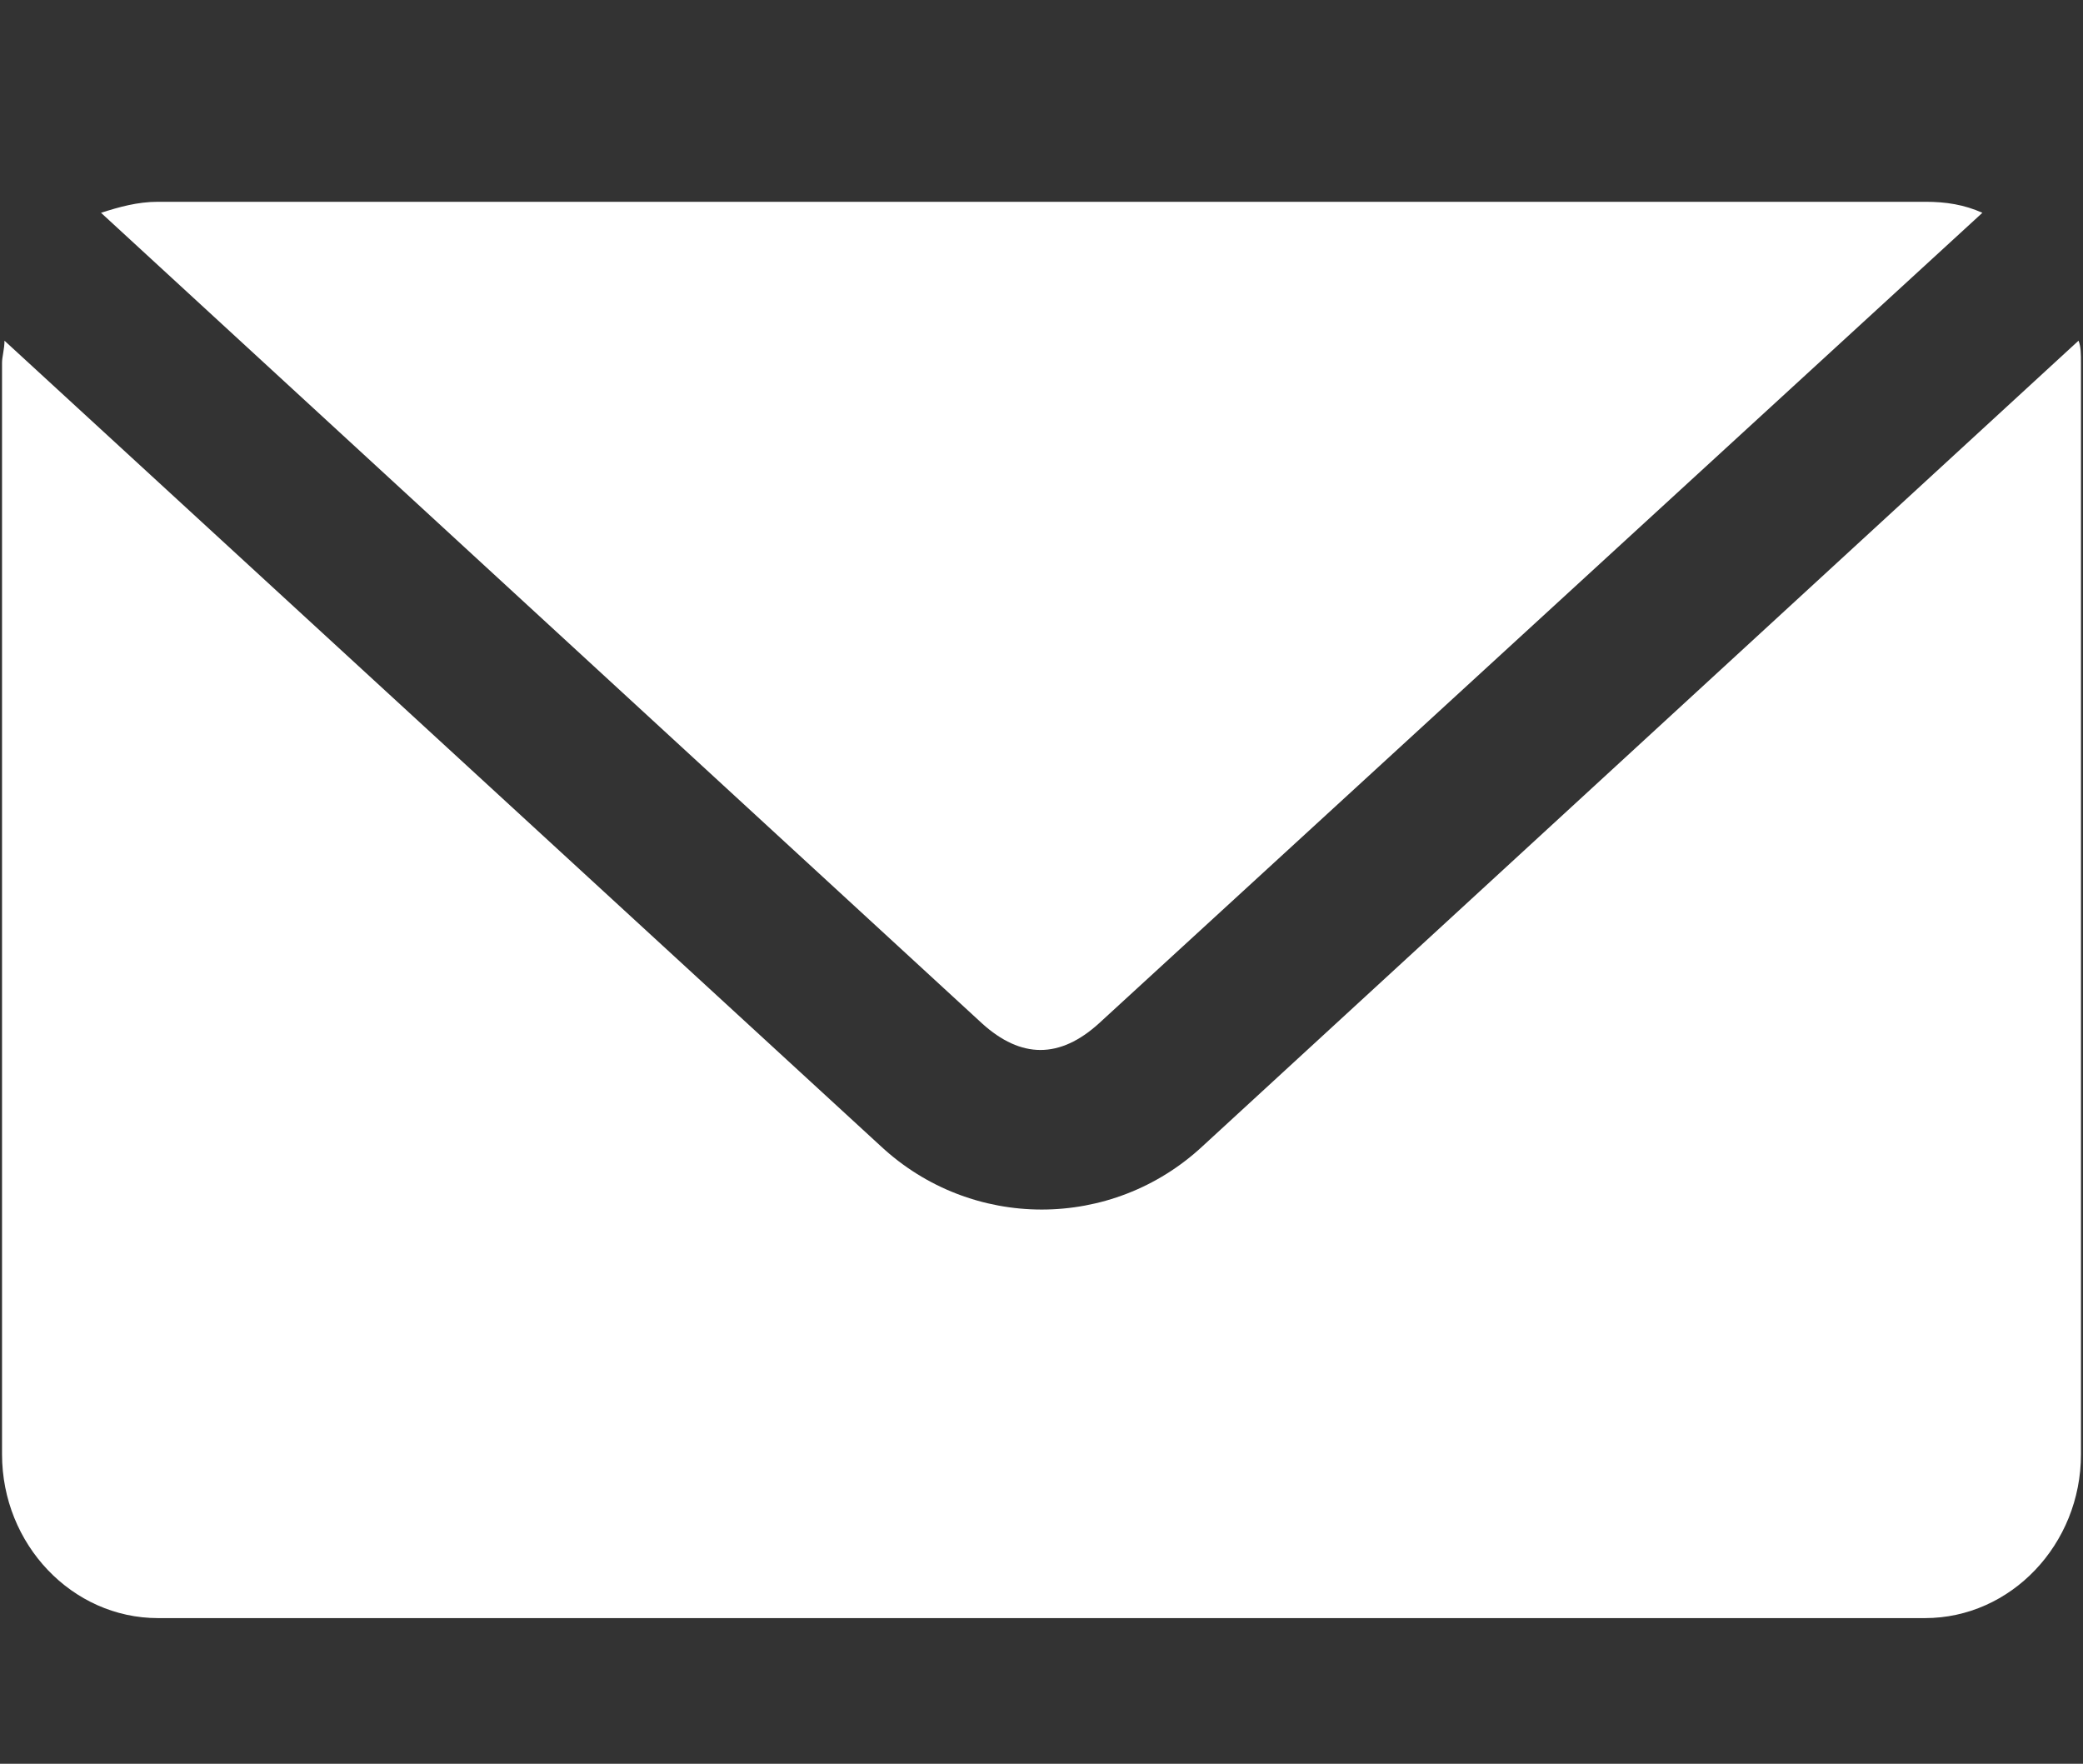
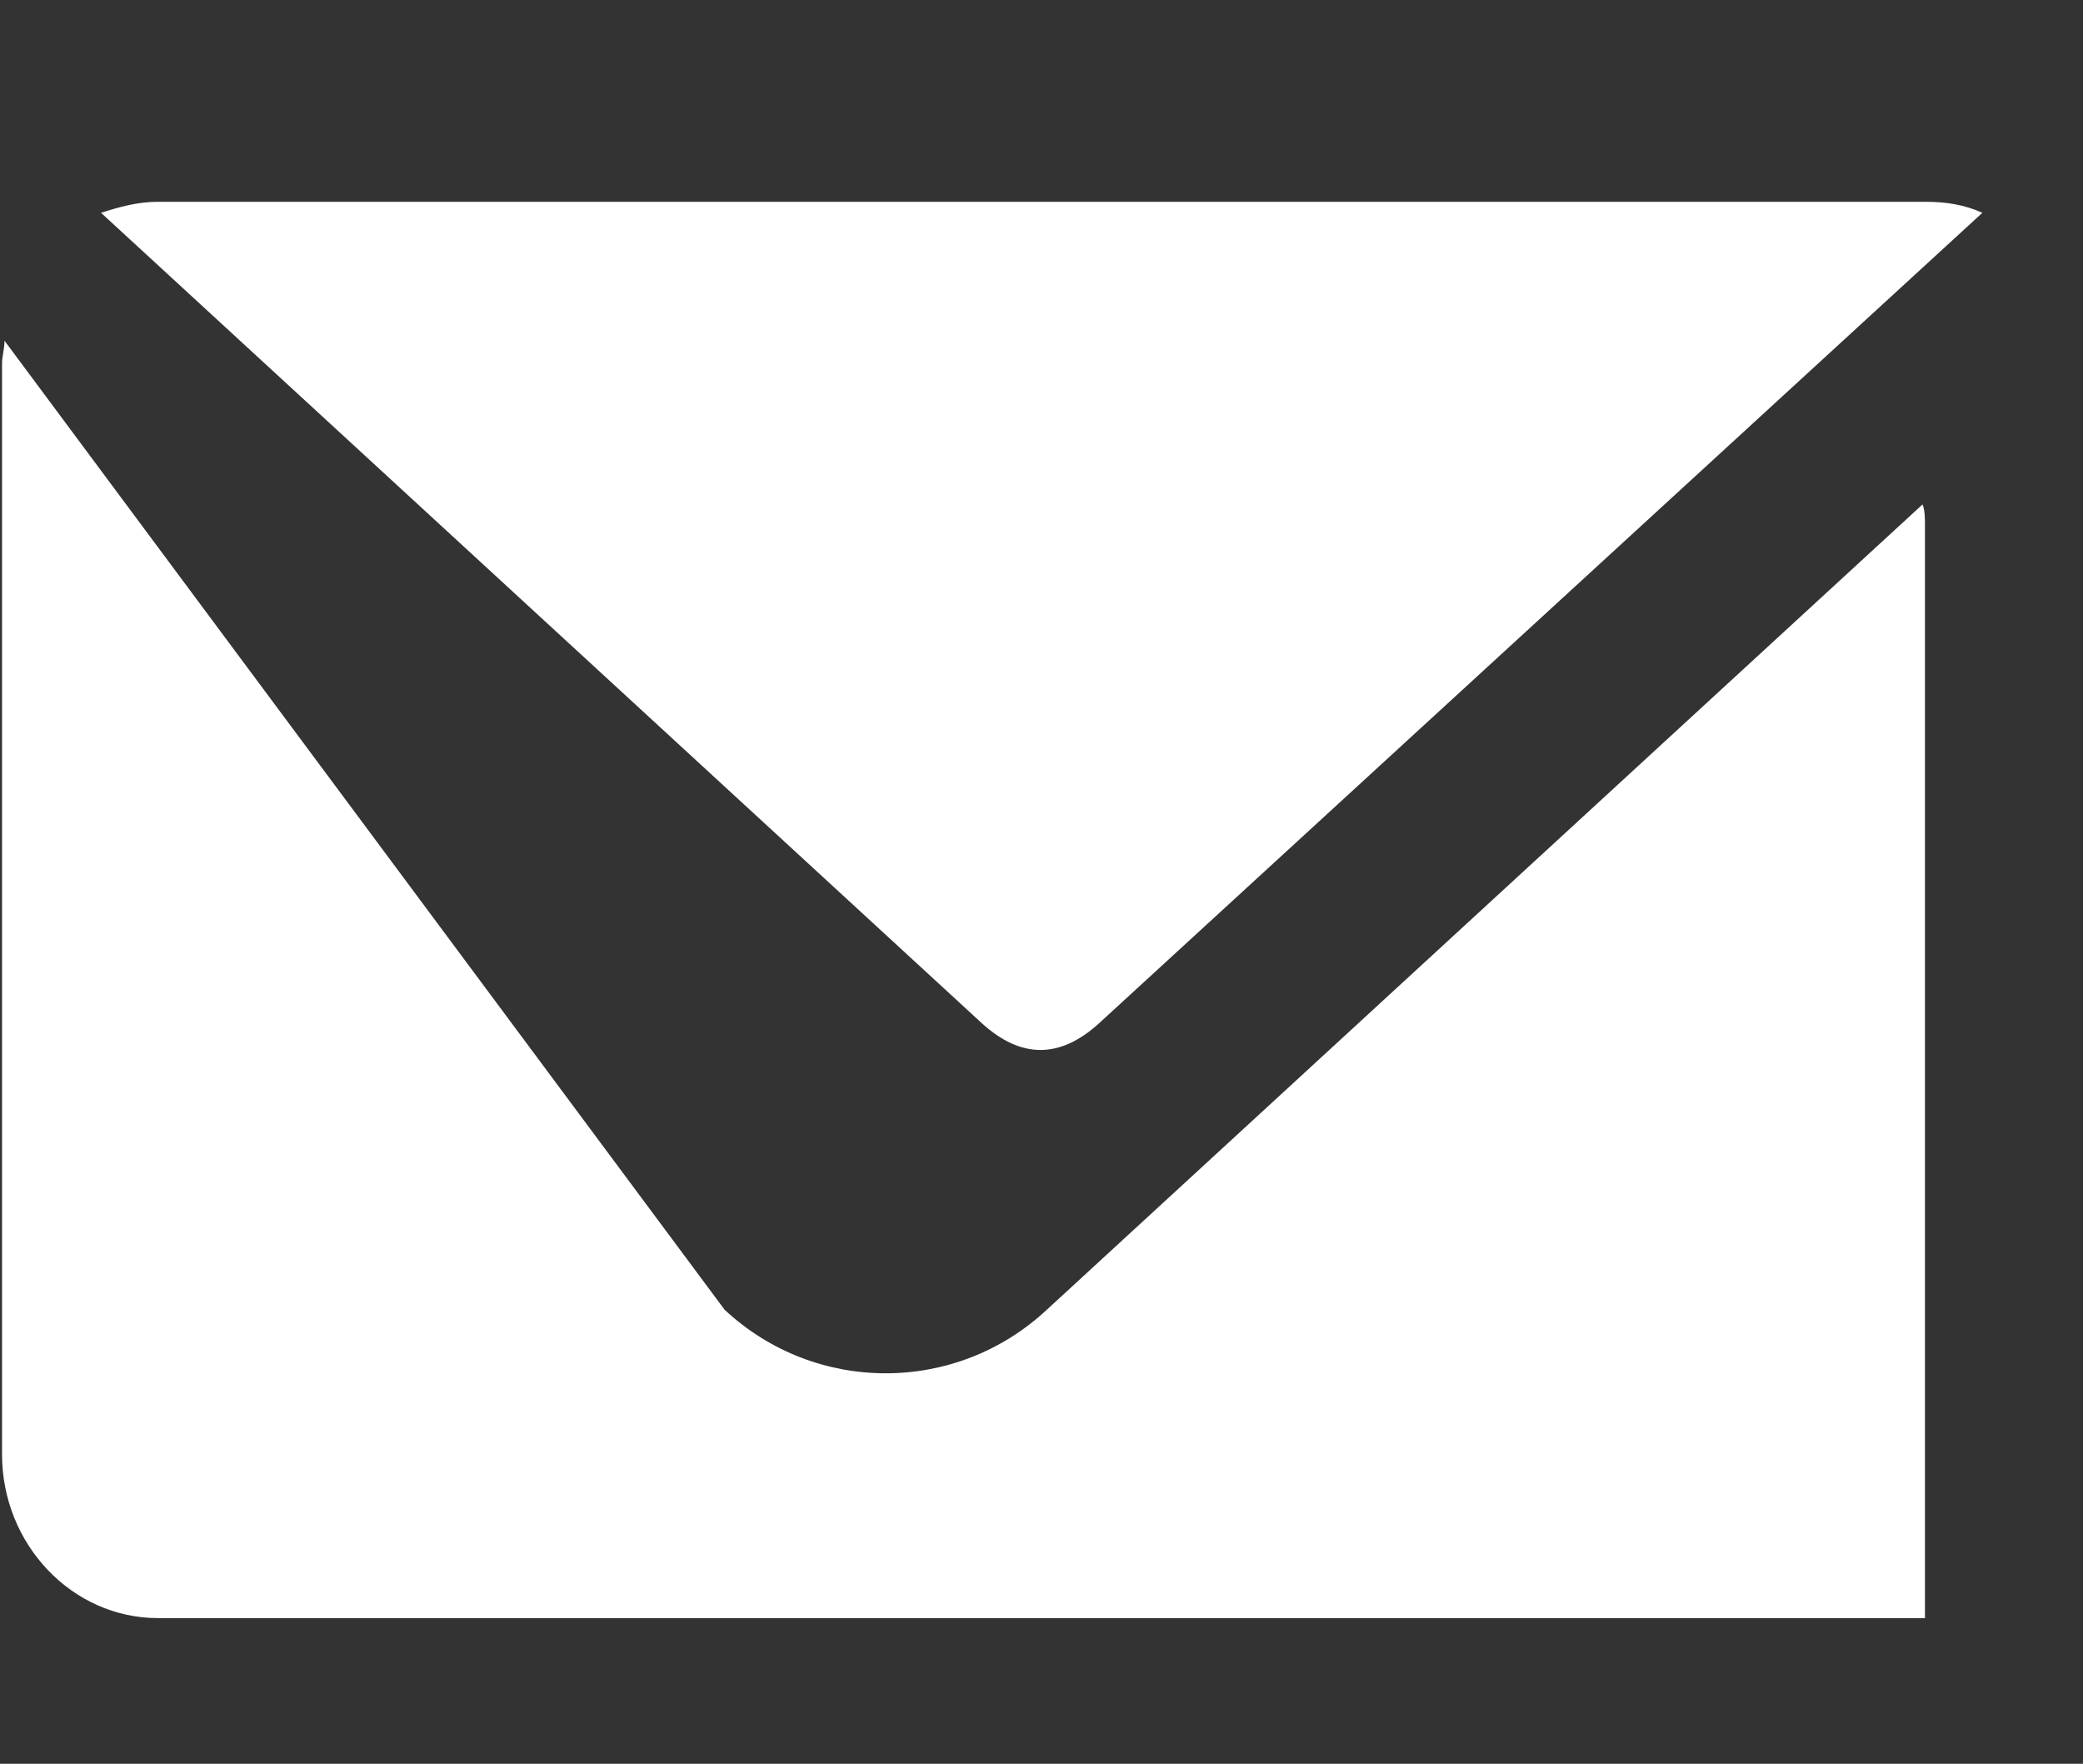
<svg xmlns="http://www.w3.org/2000/svg" version="1.1" id="Layer_1" x="0px" y="0px" viewBox="0 0 511.4 433" style="enable-background:new 0 0 511.4 433;" xml:space="preserve">
  <rect x="0" y="0" width="511.4" height="433" fill="#333333" stroke="none" />
  <style type="text/css">
	.st0{fill:#FFFFFF;}
</style>
  <g transform="translate(0,-952.362)">
-     <path class="st0" d="M38.8,1001.9c-5.1,0-9.6,1.3-14,2.7l216.3,199c9.6,8.7,19.1,8.7,28.7,0l216.9-199c-4.5-2-8.9-2.7-14-2.7H38.8z    M1.1,1036c0,2-0.6,4-0.6,5.4v268c0,22.1,17.2,40.2,38.3,40.2h433.8c21.1,0,38.3-18.1,38.3-40.2v-268c0-2,0-4-0.6-5.4l-215,197.7   c-22.3,20.8-56.8,20.8-79.1,0L1.1,1036z" />
+     <path class="st0" d="M38.8,1001.9c-5.1,0-9.6,1.3-14,2.7l216.3,199c9.6,8.7,19.1,8.7,28.7,0l216.9-199c-4.5-2-8.9-2.7-14-2.7H38.8z    M1.1,1036c0,2-0.6,4-0.6,5.4v268c0,22.1,17.2,40.2,38.3,40.2h433.8v-268c0-2,0-4-0.6-5.4l-215,197.7   c-22.3,20.8-56.8,20.8-79.1,0L1.1,1036z" />
  </g>
</svg>